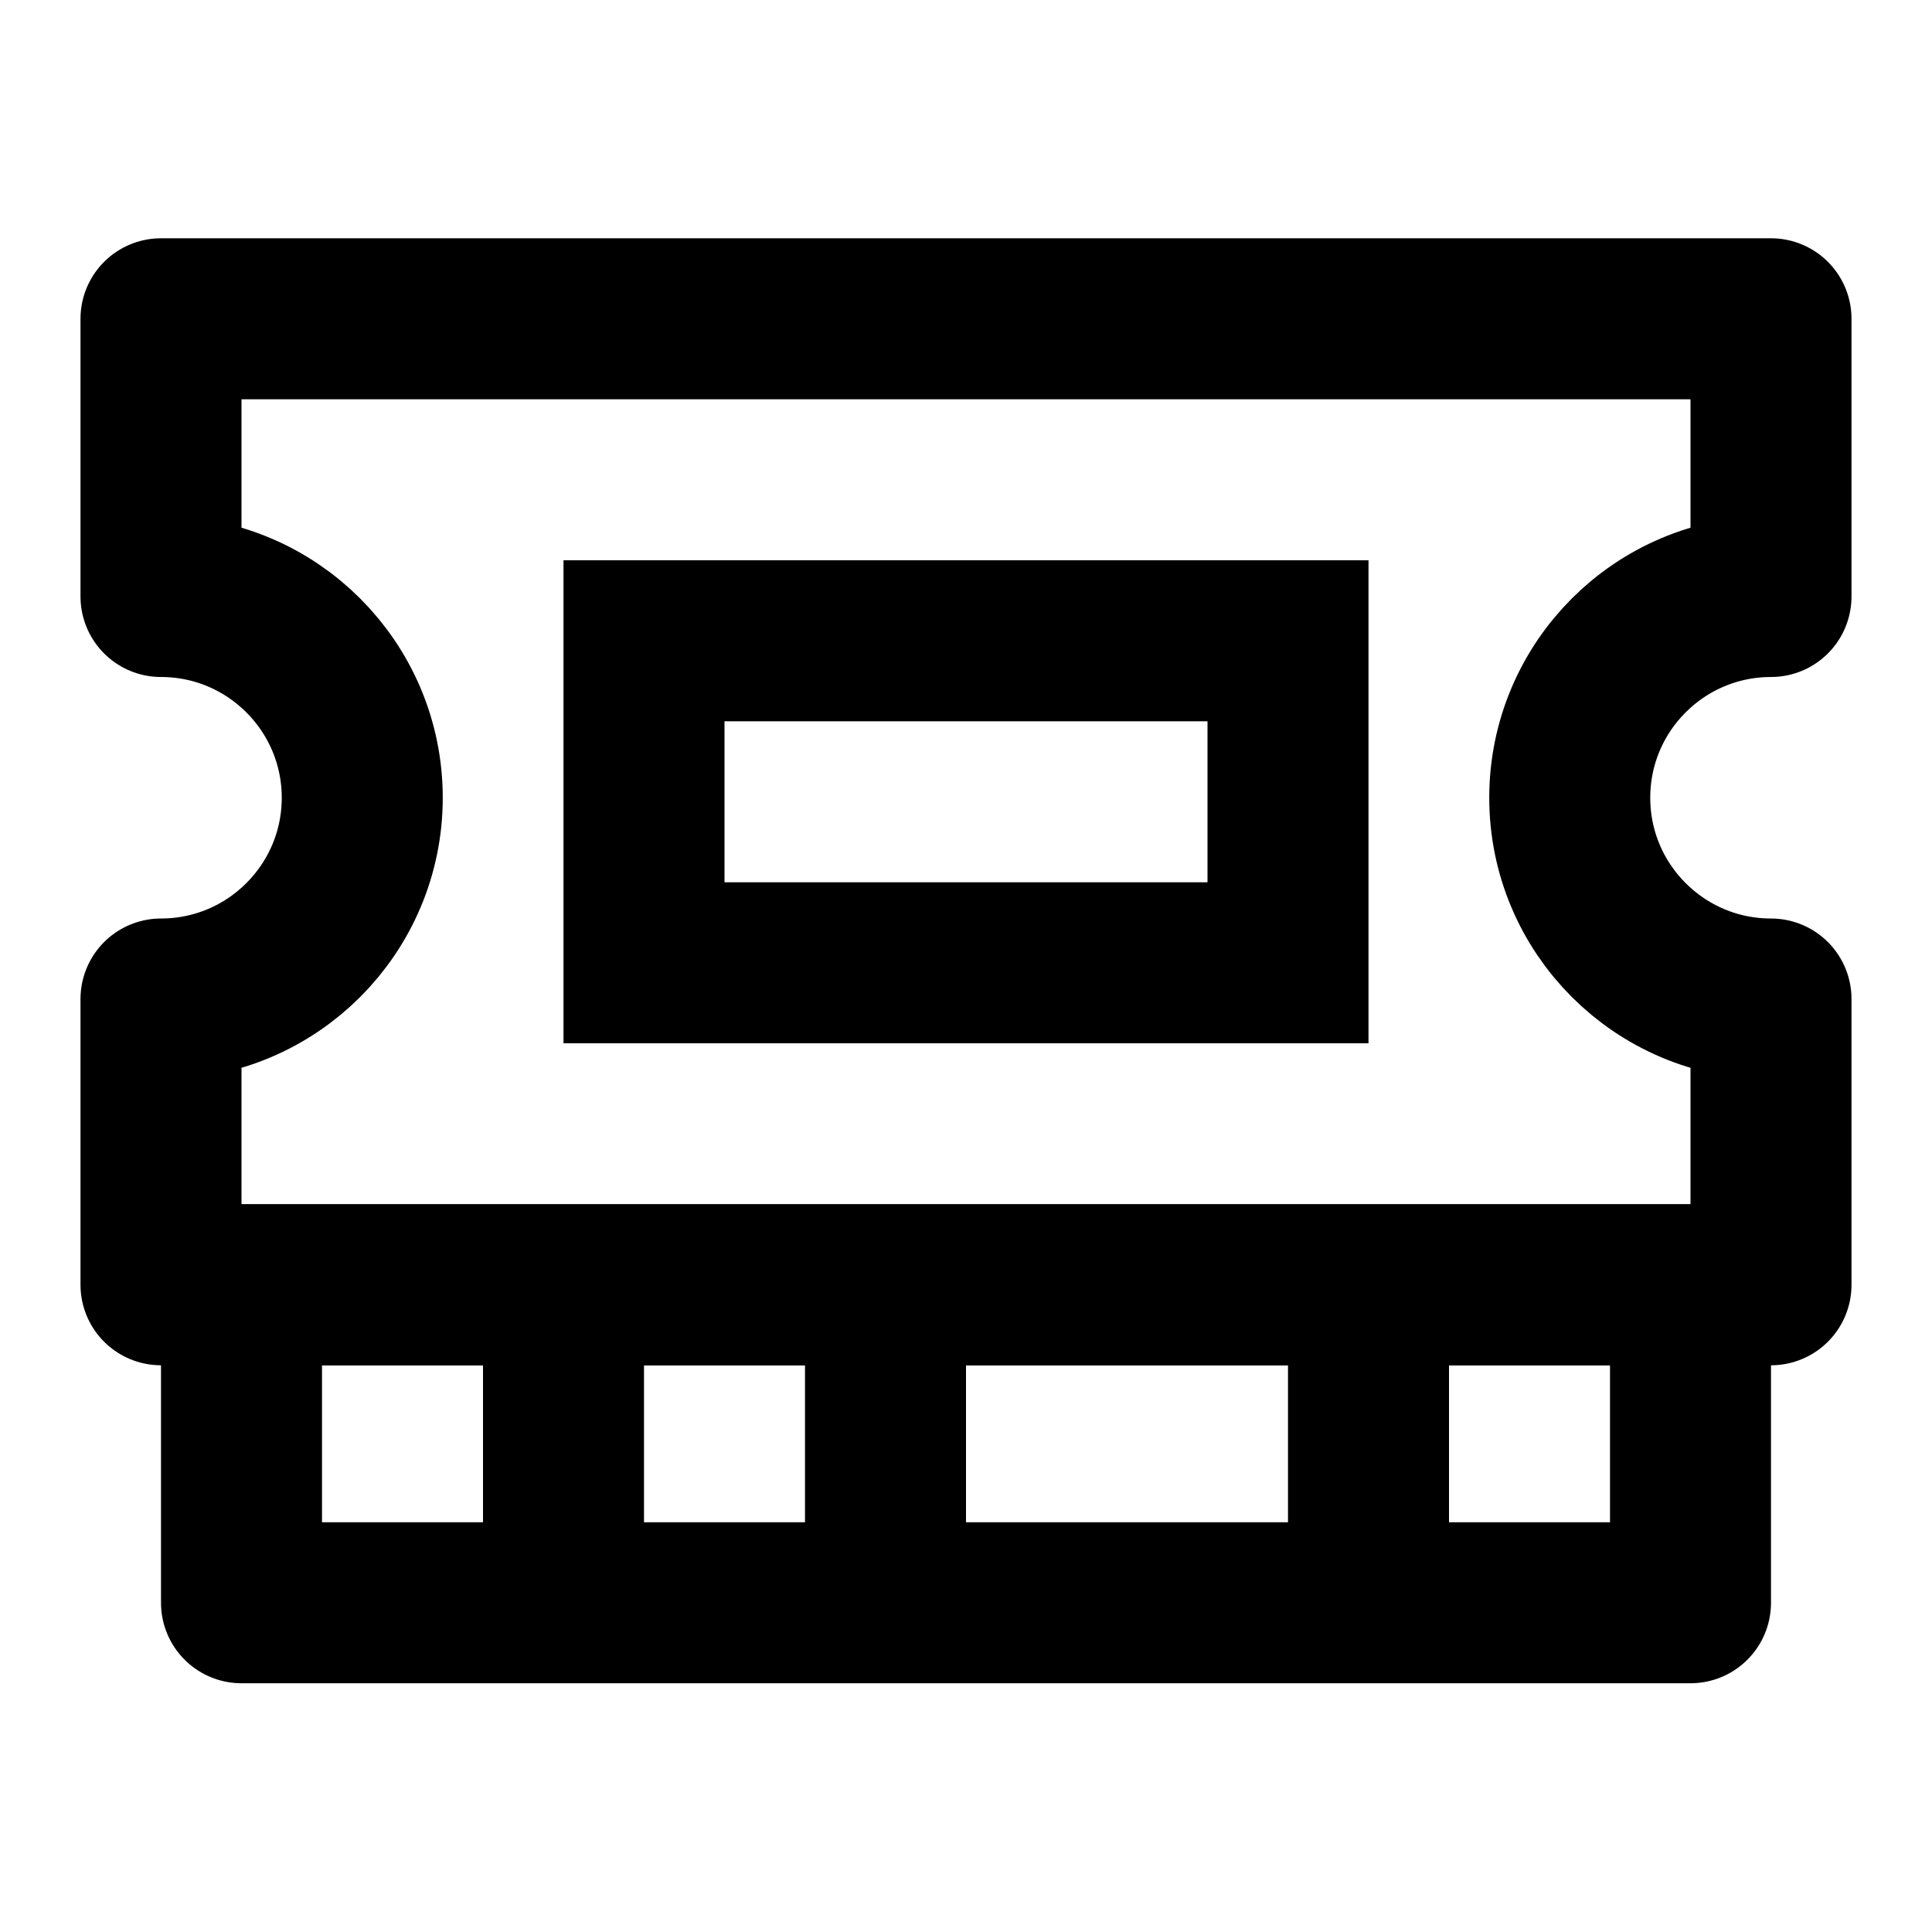
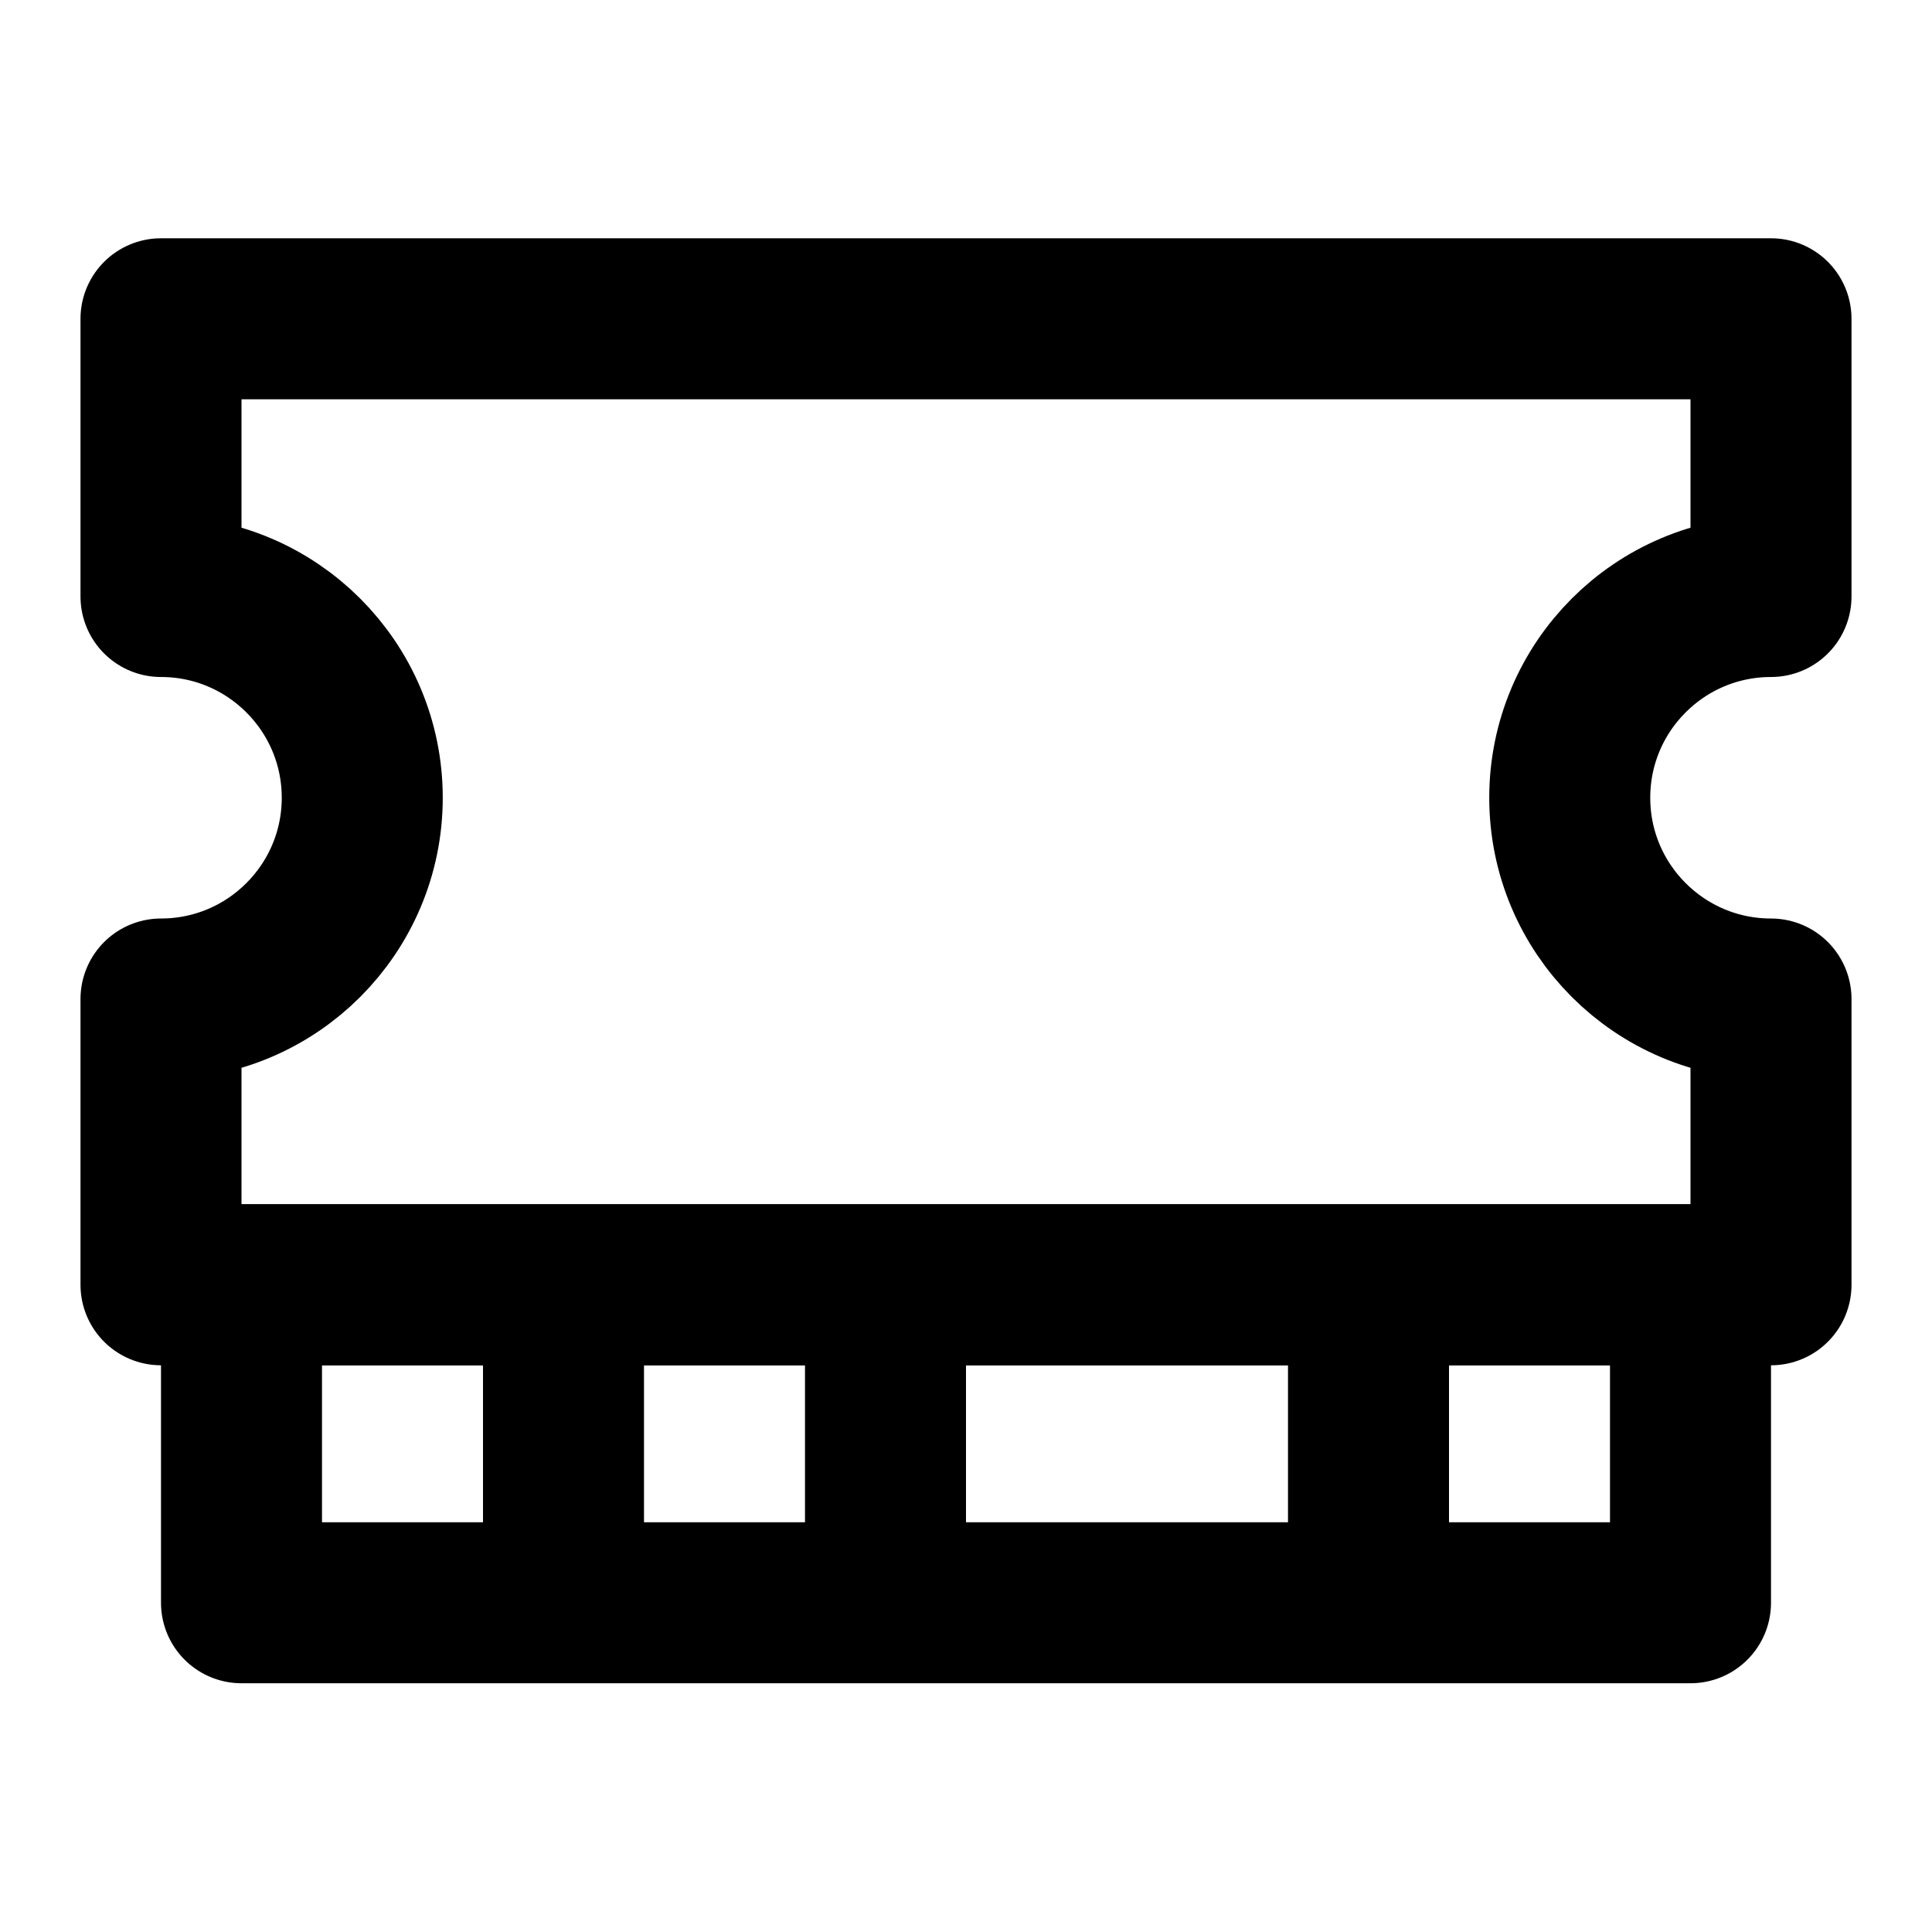
<svg xmlns="http://www.w3.org/2000/svg" id="Layer_1" viewBox="0 0 48 48">
  <defs>
    <style>.cls-1{stroke-linecap:round;}.cls-1,.cls-2,.cls-3{fill:none;stroke:#000;stroke-width:4px;}.cls-1,.cls-3{stroke-linejoin:round;}.cls-2{stroke-miterlimit:10;}</style>
  </defs>
-   <path class="cls-1" d="m39,19.82c0,2.76,2.24,5,5,5v7.1H4v-7.1c2.76,0,5-2.24,5-5s-2.24-5-5-5v-6.9h40v6.9c-2.76,0-5,2.24-5,5Z" />
+   <path class="cls-1" d="m39,19.82c0,2.76,2.24,5,5,5v7.1H4v-7.1c2.76,0,5-2.24,5-5s-2.24-5-5-5v-6.9h40v6.9c-2.76,0-5,2.24-5,5" />
  <rect class="cls-3" x="6" y="31.92" width="36" height="7.9" />
-   <rect class="cls-2" x="20" y="11.92" width="8" height="16" transform="translate(43.92 -4.08) rotate(90)" />
  <line class="cls-3" x1="14" y1="31.92" x2="14" y2="39.82" />
  <line class="cls-3" x1="22" y1="31.92" x2="22" y2="39.82" />
  <line class="cls-3" x1="34" y1="31.92" x2="34" y2="39.82" />
</svg>